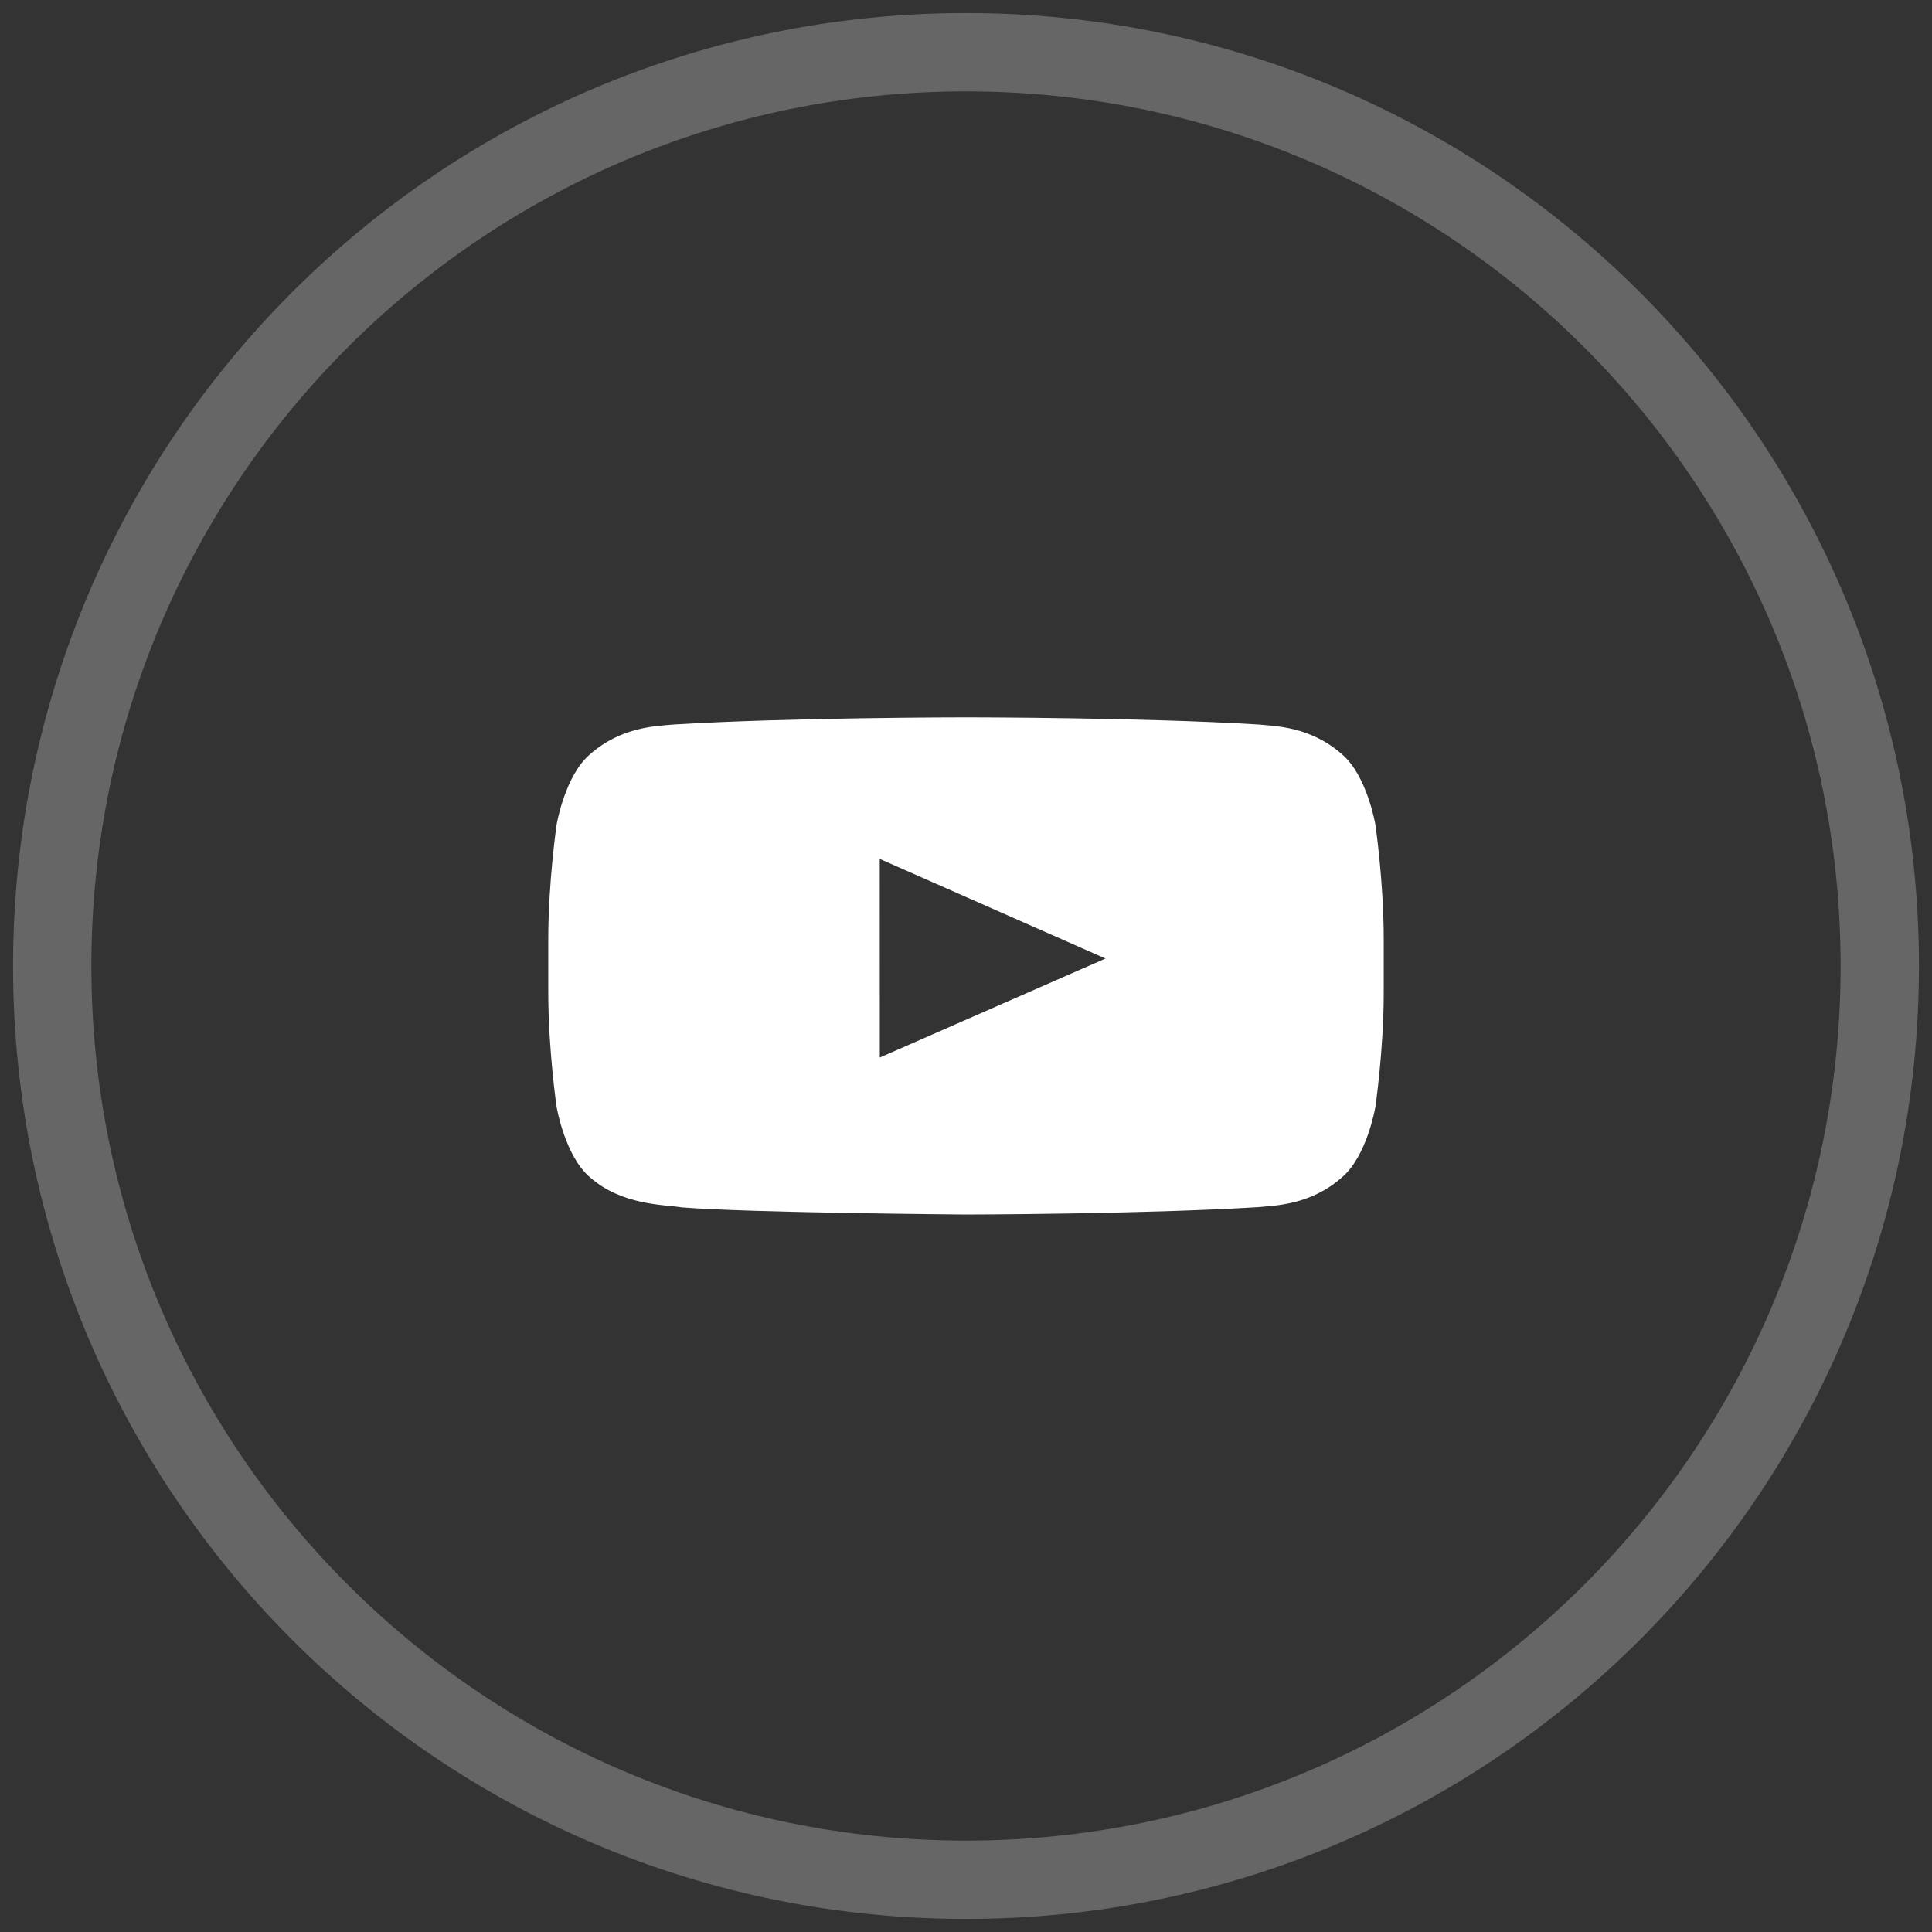
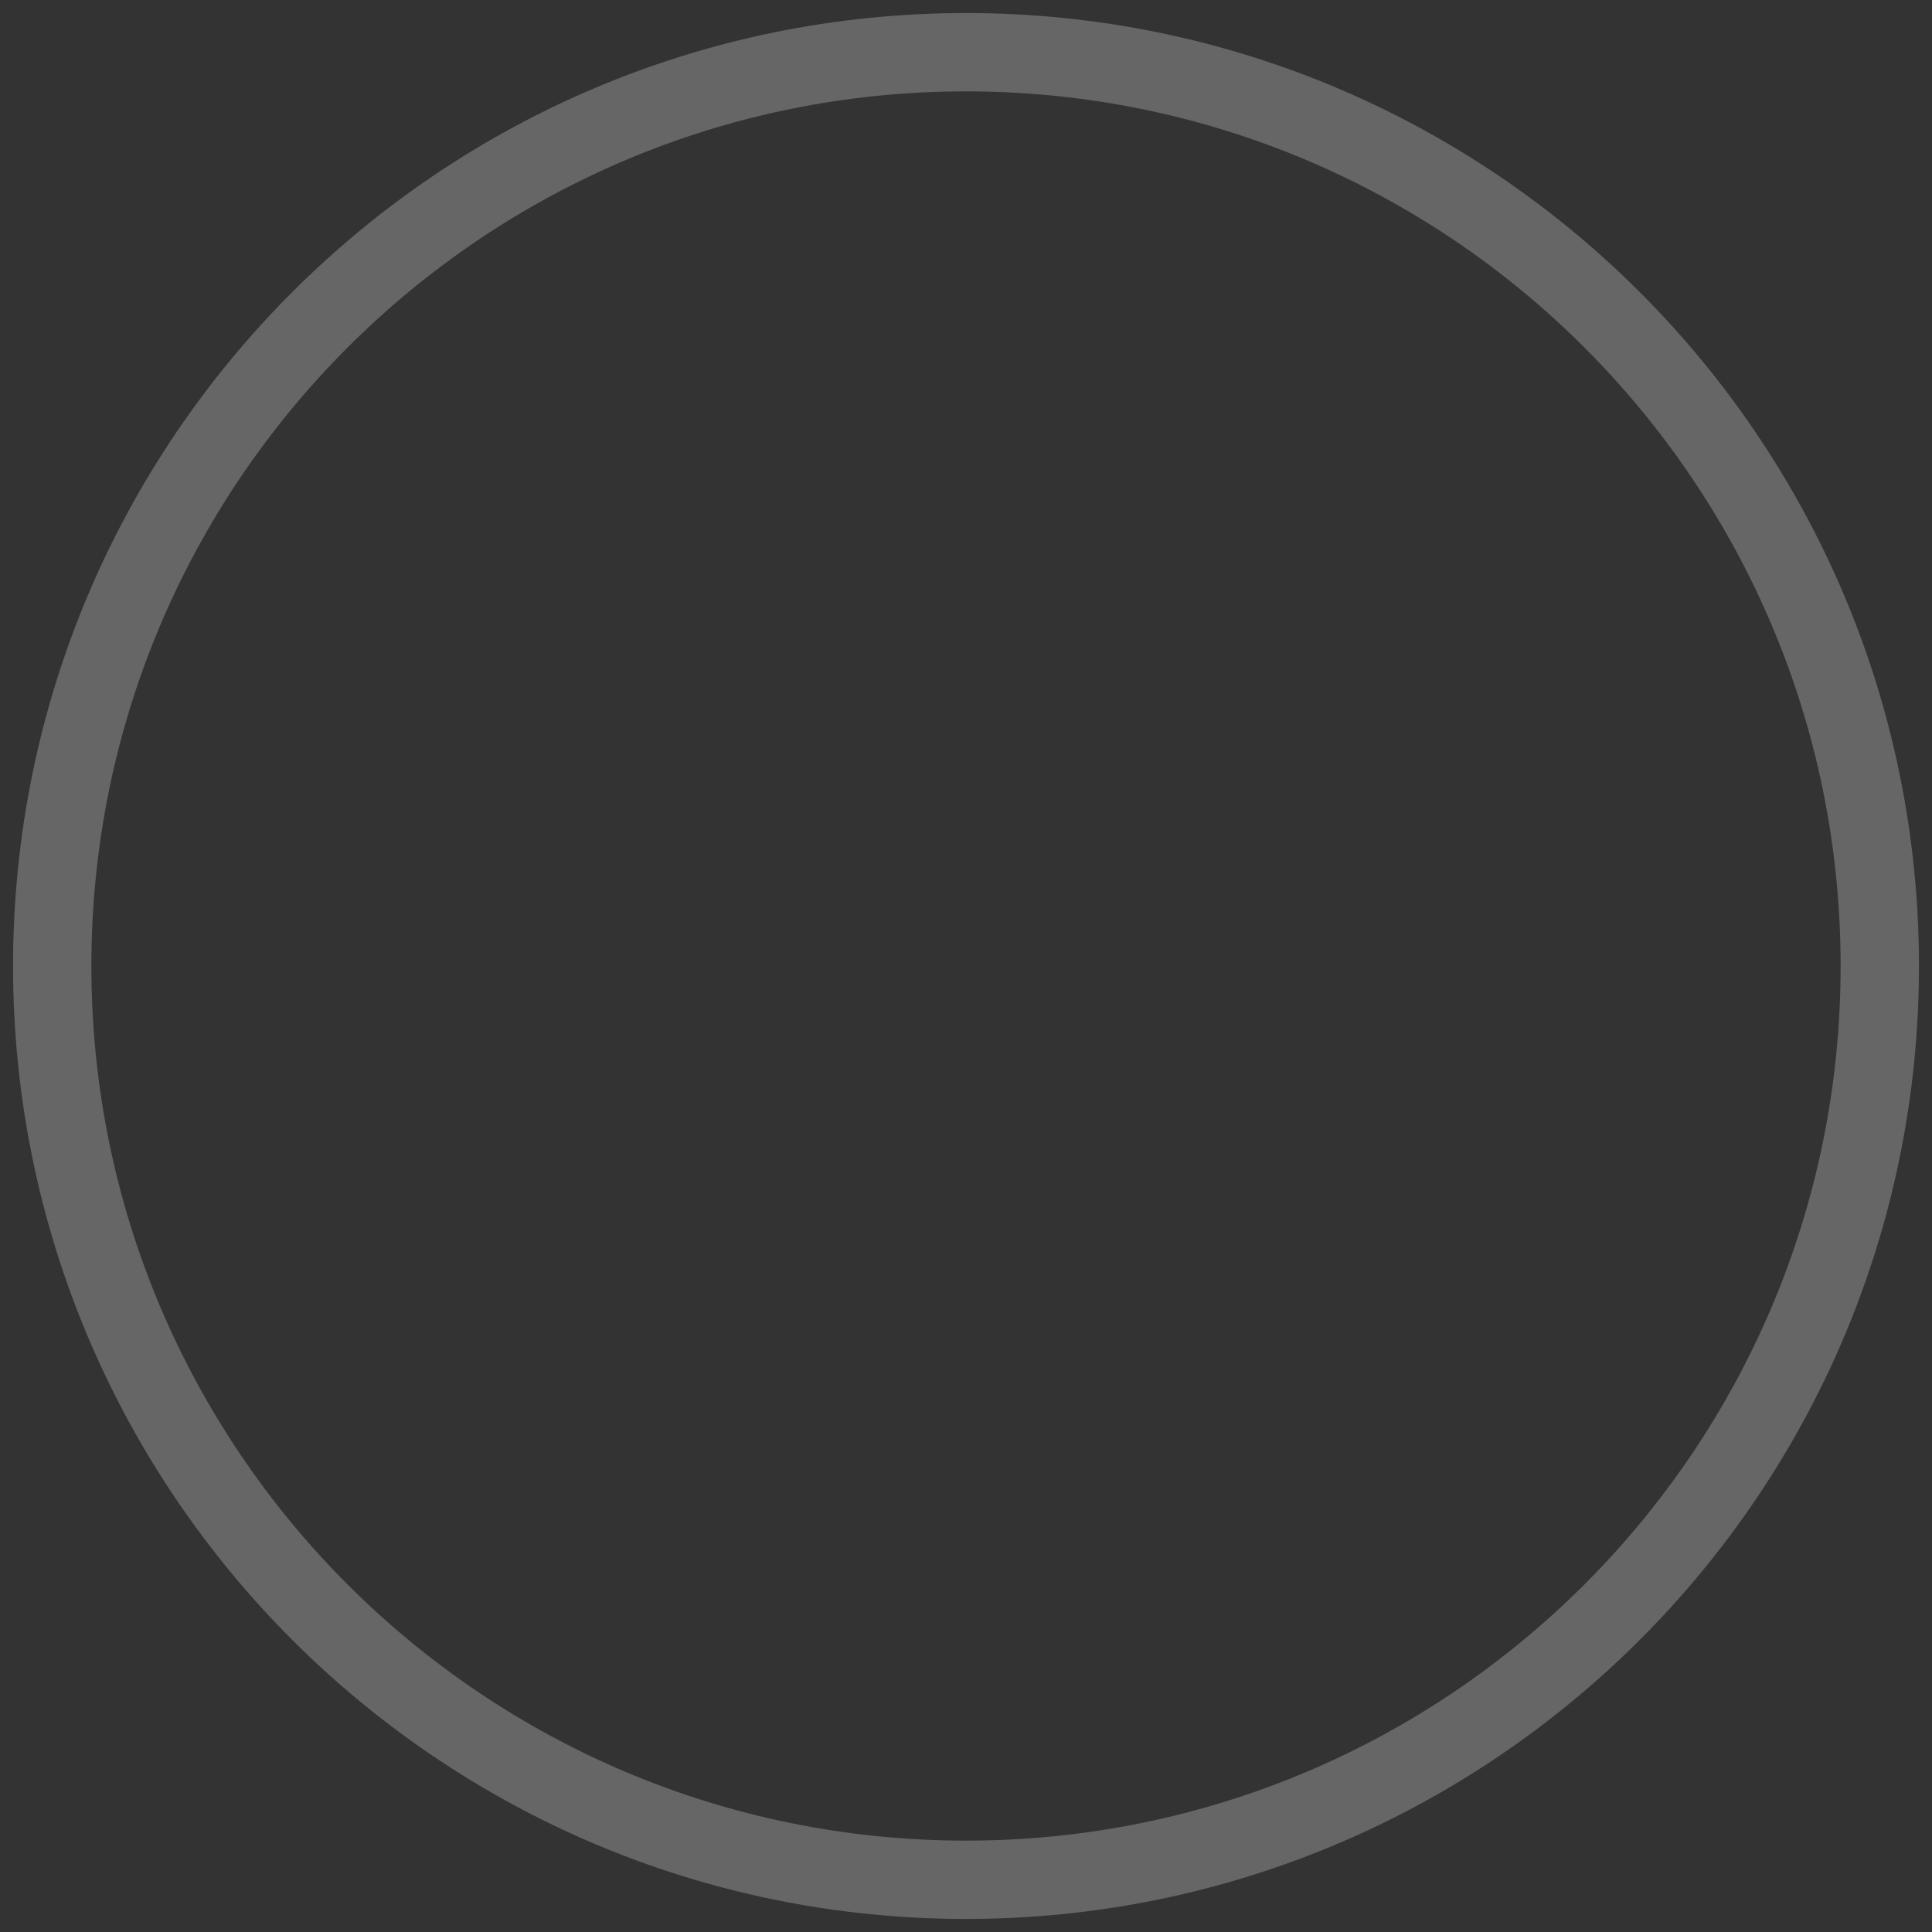
<svg xmlns="http://www.w3.org/2000/svg" width="37" height="37" viewBox="0 0 37 37" fill="none">
  <rect x="0" y="0" width="37" height="37" fill="#333333" stroke="none" />
  <path opacity="0.25" fill-rule="evenodd" clip-rule="evenodd" d="M18.5 36C28.165 36 36 28.165 36 18.5C36 8.835 28.165 1 18.5 1C8.835 1 1 8.835 1 18.5C1 28.165 8.835 36 18.5 36Z" stroke="white" stroke-width="1.5" />
-   <path d="M18.504 13.738C18.546 13.738 21.876 13.739 24.101 13.875C24.413 13.906 25.096 13.909 25.704 14.448C26.181 14.857 26.338 15.781 26.34 15.792C26.34 15.792 26.5 16.887 26.5 17.982V19.01C26.5 20.105 26.34 21.201 26.34 21.201C26.336 21.222 26.178 22.138 25.704 22.544C25.096 23.083 24.413 23.086 24.101 23.118C21.862 23.255 18.501 23.259 18.5 23.259C18.495 23.259 14.339 23.227 13.06 23.123C12.703 23.067 11.905 23.083 11.296 22.544C10.822 22.138 10.664 21.222 10.66 21.201C10.66 21.201 10.5 20.105 10.5 19.01V17.982C10.5 16.887 10.66 15.792 10.66 15.792C10.662 15.781 10.819 14.857 11.296 14.448C11.905 13.909 12.586 13.906 12.899 13.875C15.124 13.739 18.454 13.738 18.496 13.738H18.504ZM16.849 20.253L21.171 18.357L16.848 16.449L16.849 20.253Z" fill="white" />
</svg>